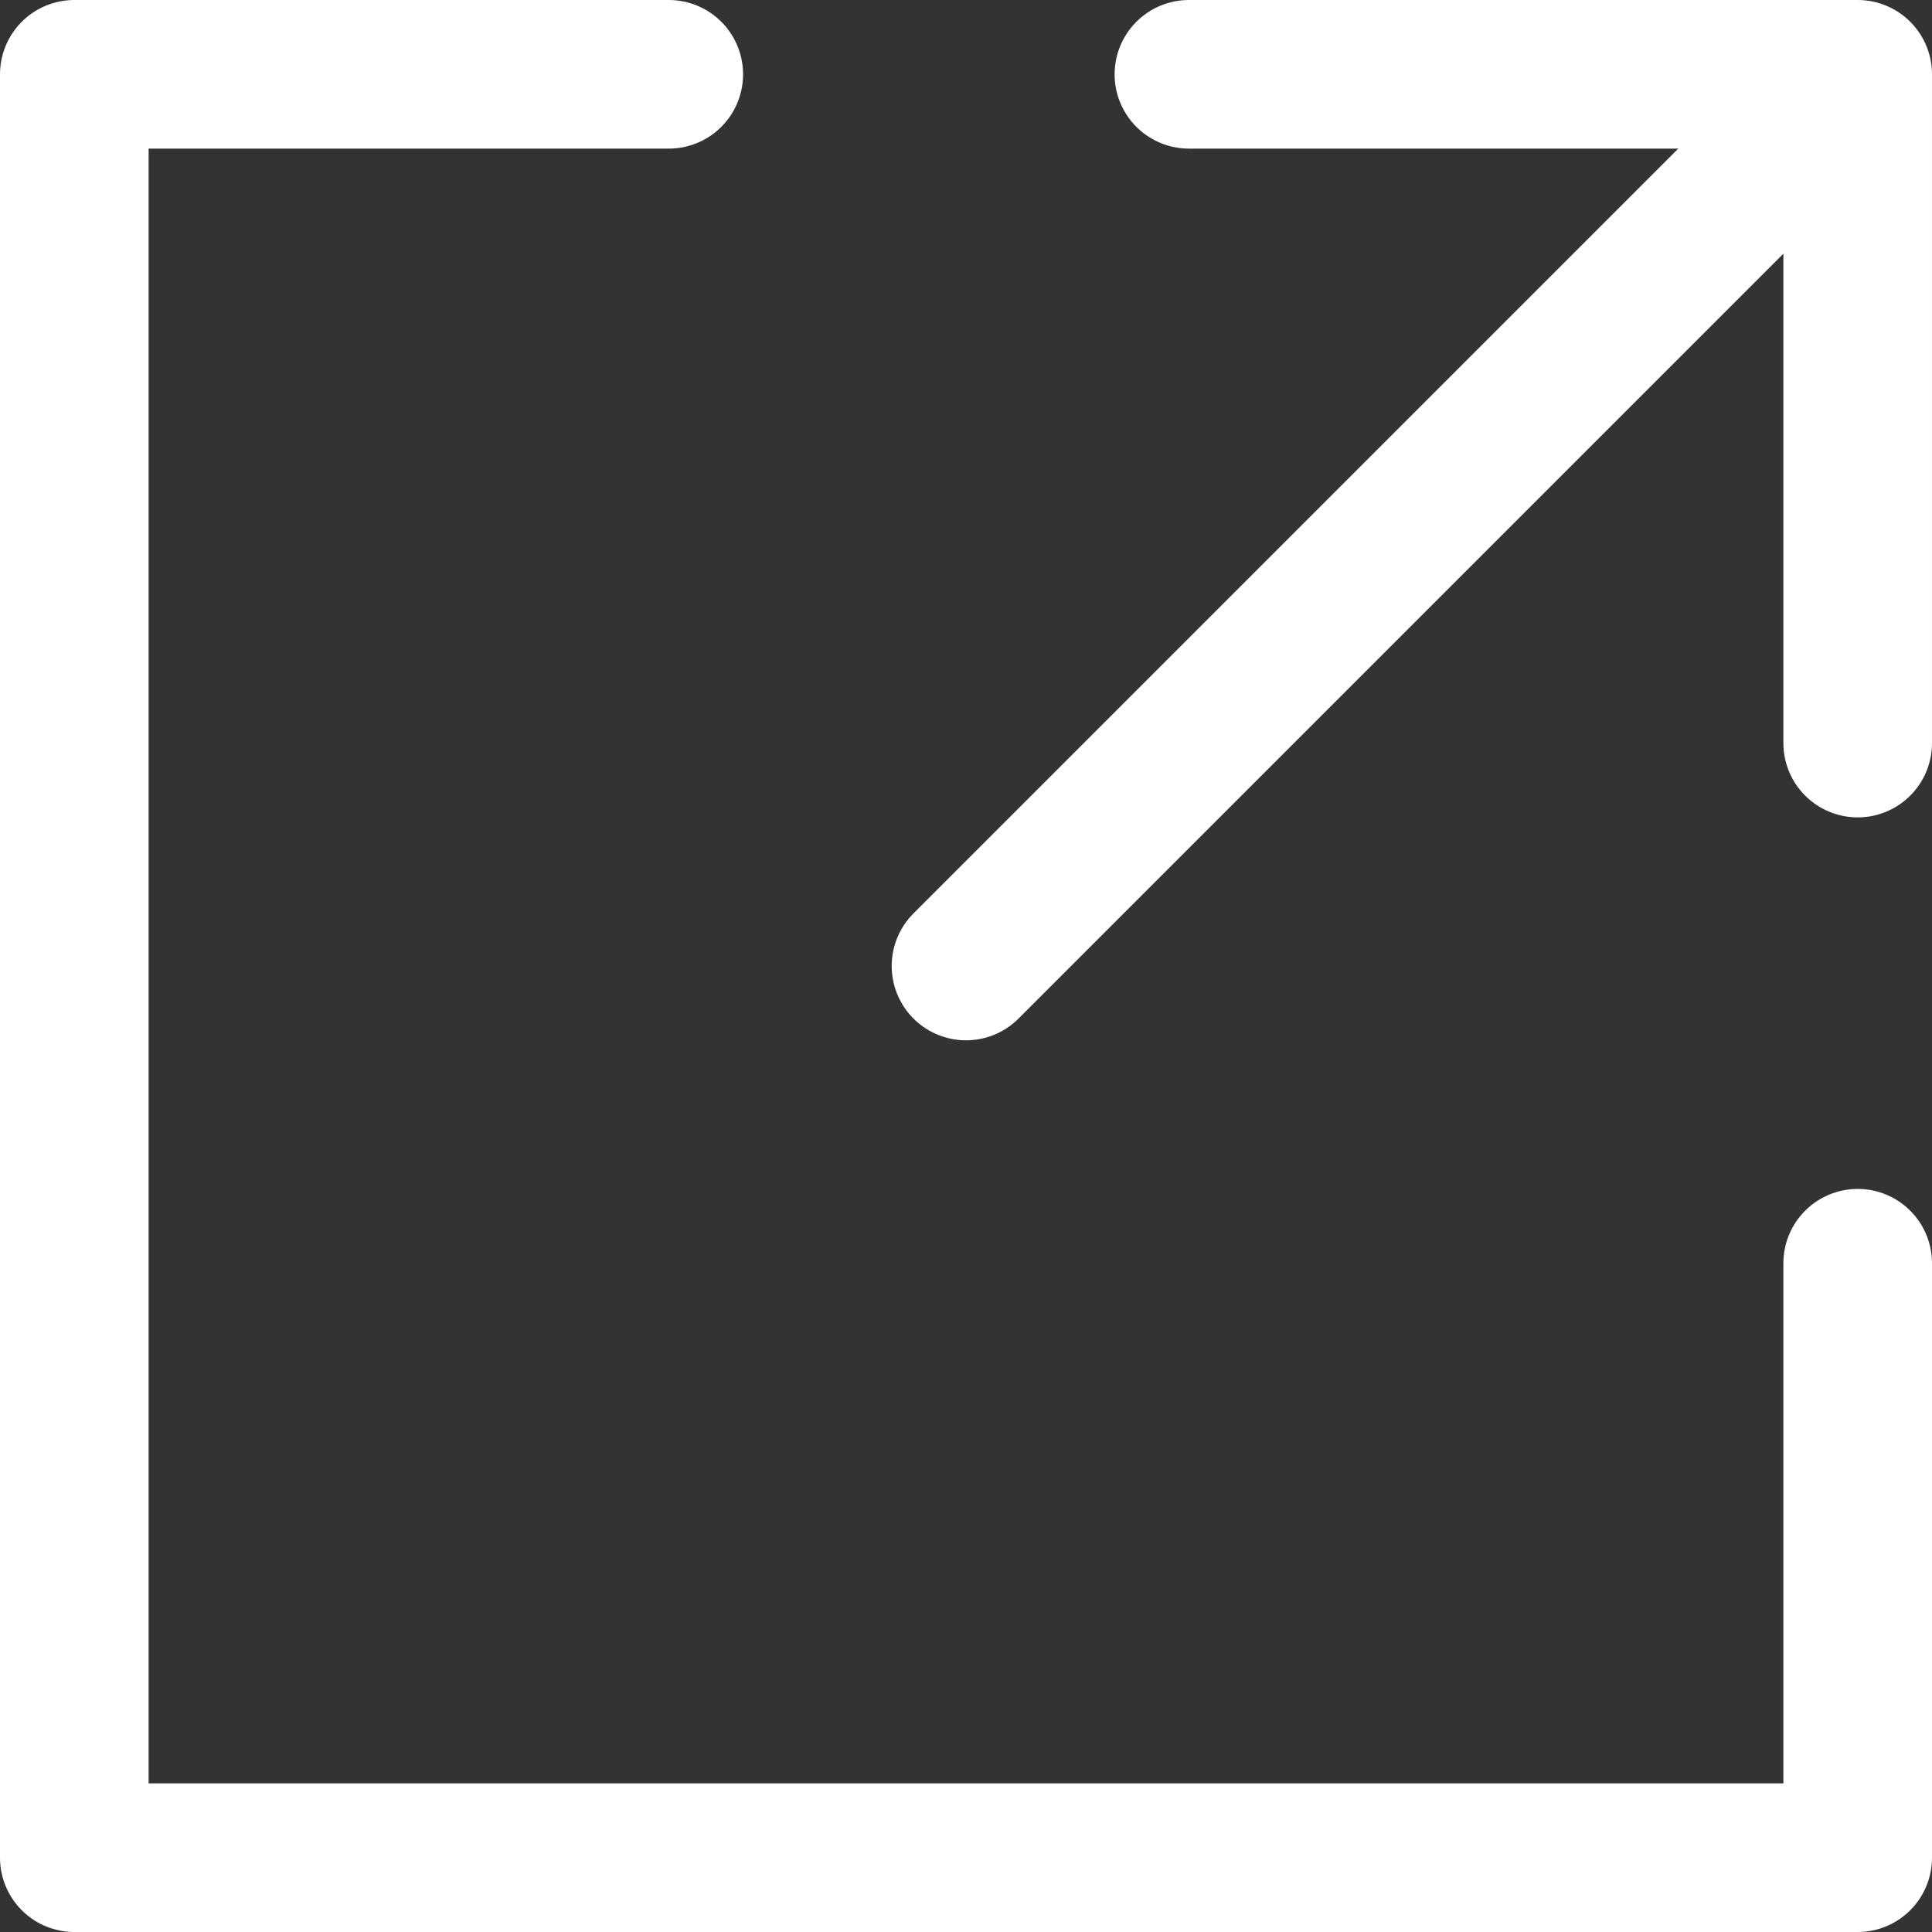
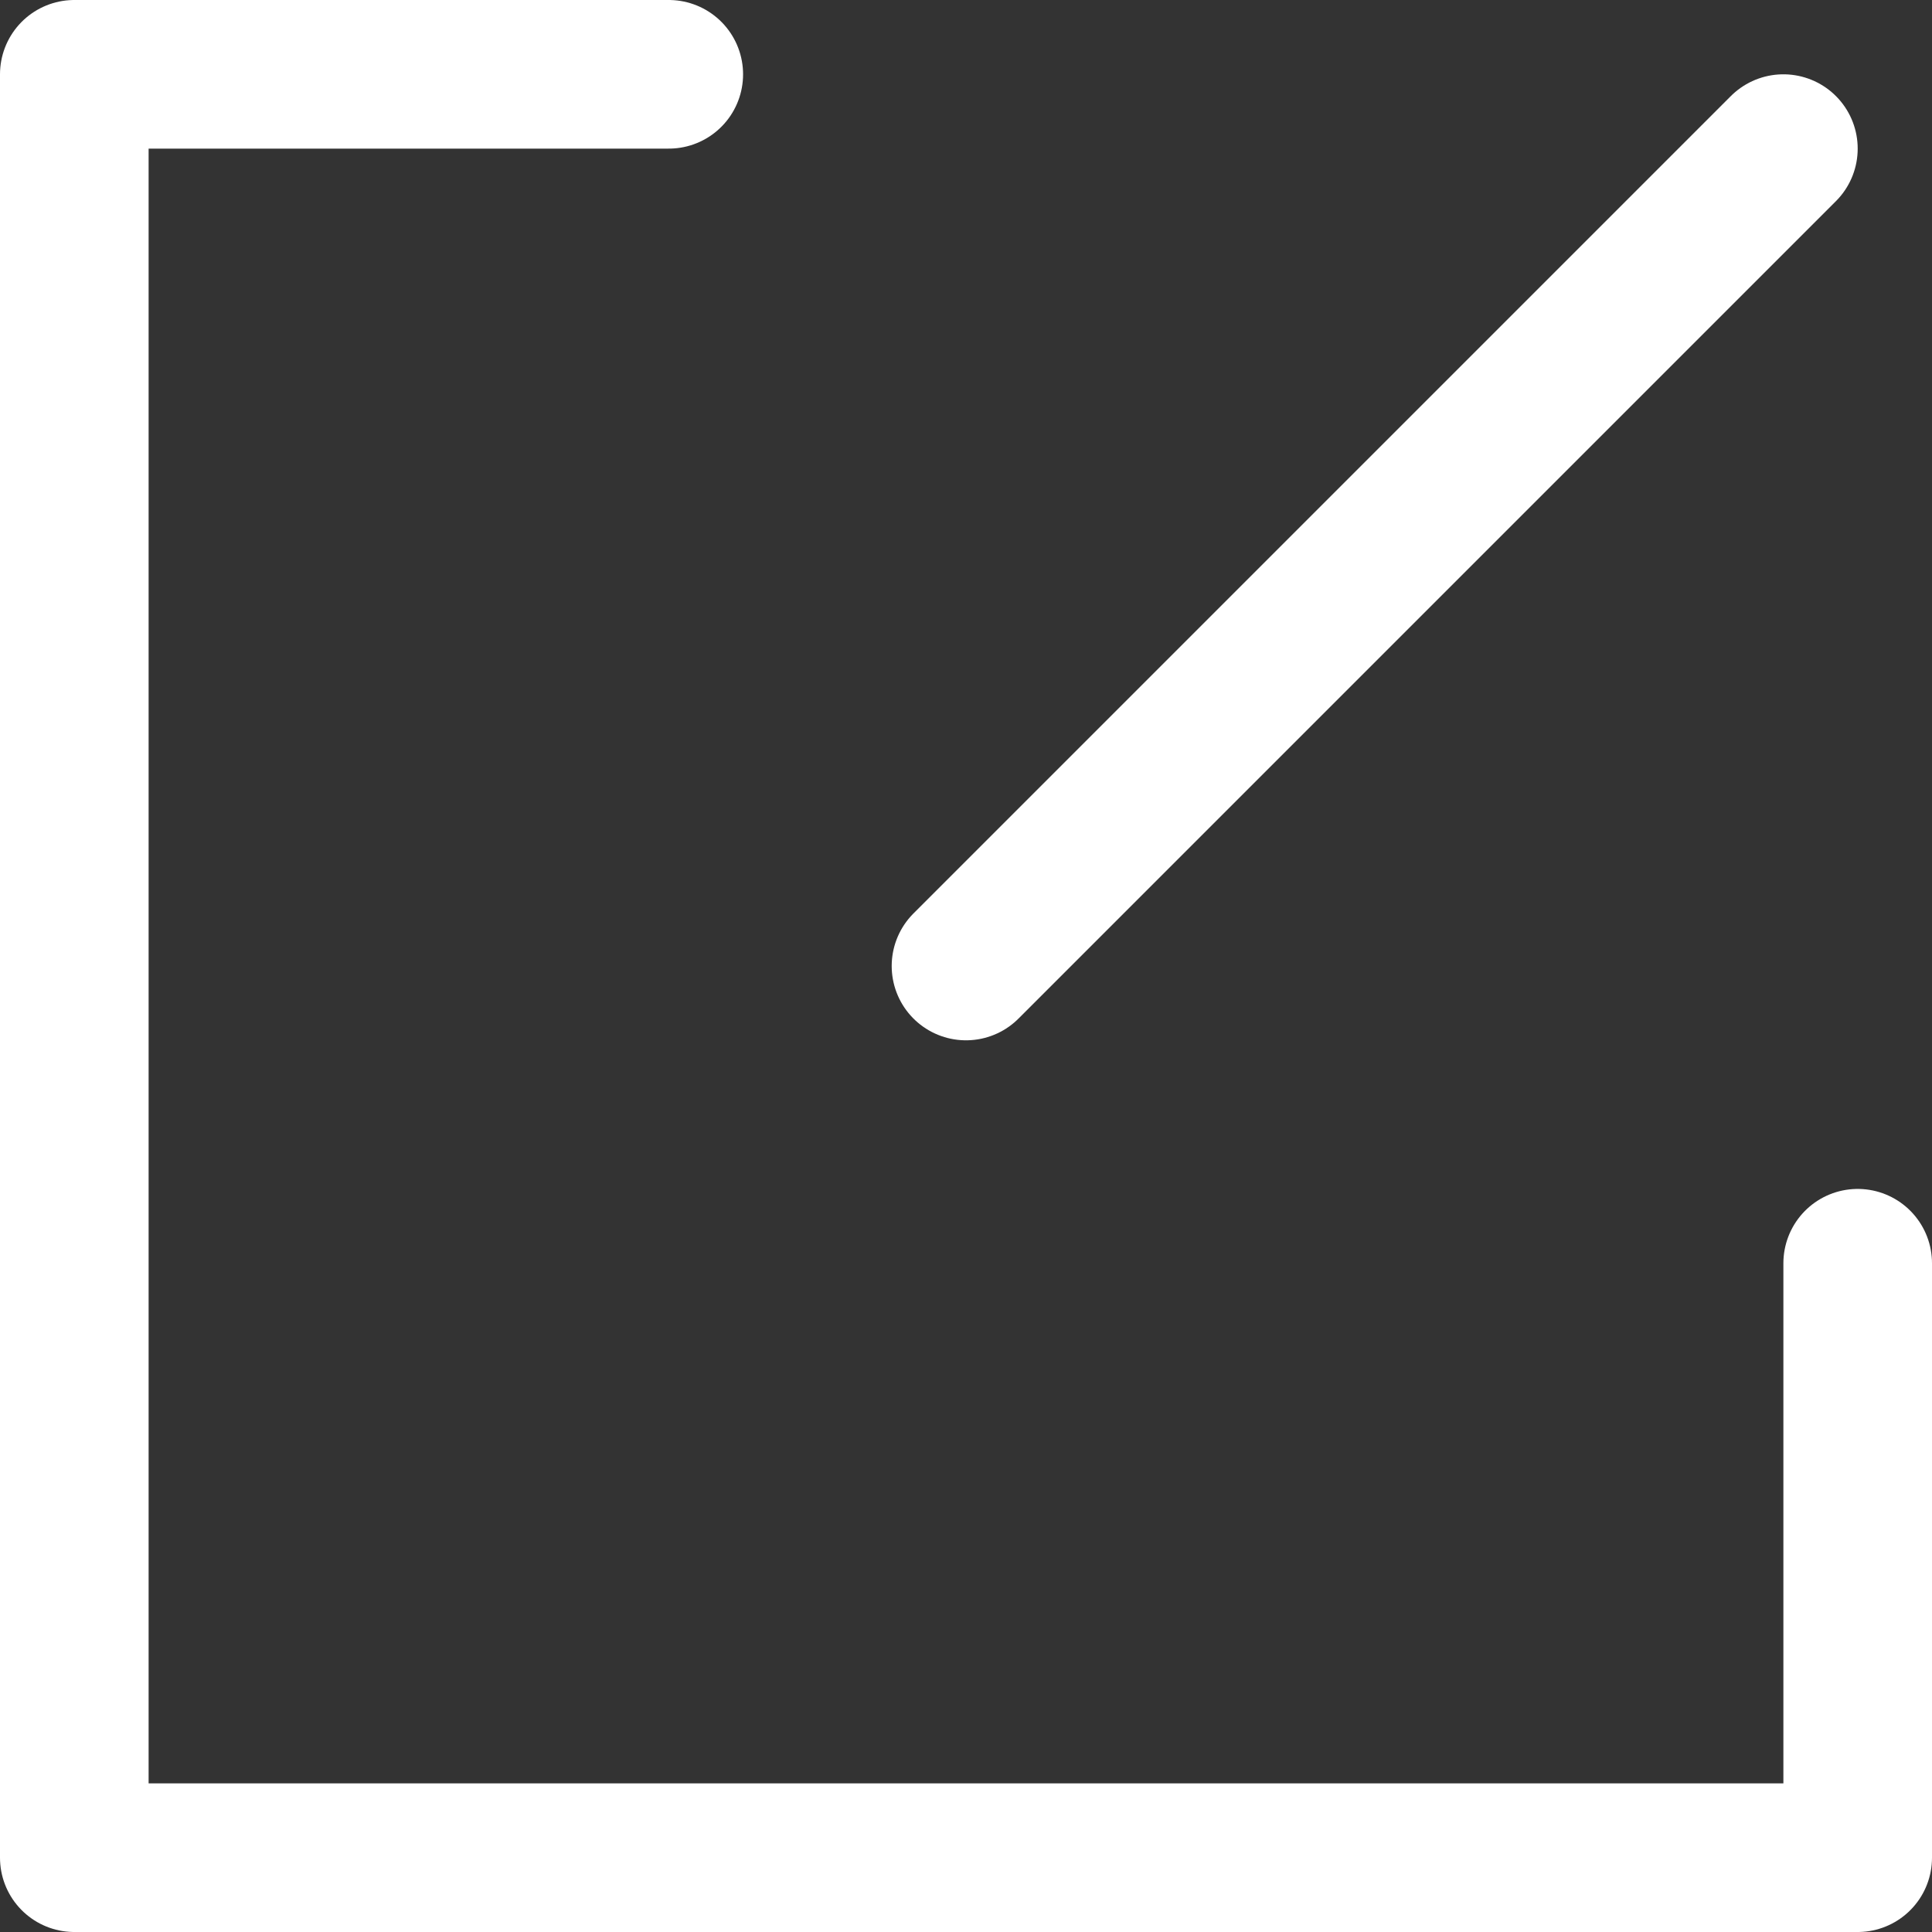
<svg xmlns="http://www.w3.org/2000/svg" width="13" height="13" viewBox="0 0 13 13">
  <rect x="0" y="0" width="13" height="13" fill="#333333" stroke="none" />
  <g id="ico_win" transform="translate(.5 .5)" fill="none" stroke="#fff" stroke-linecap="round" stroke-linejoin="round" stroke-width="1">
-     <path id="Path_40" data-name="Path 40" d="M27 12h4.5v4.5" transform="translate(-19.5 -12)" />
    <path id="Path_41" data-name="Path 41" d="M26 24v4H14V16h4" transform="translate(-14 -16)" />
    <path id="Line_10" data-name="Line 10" transform="translate(6 .5)" d="M0 5.5L5.5 0" />
  </g>
</svg>